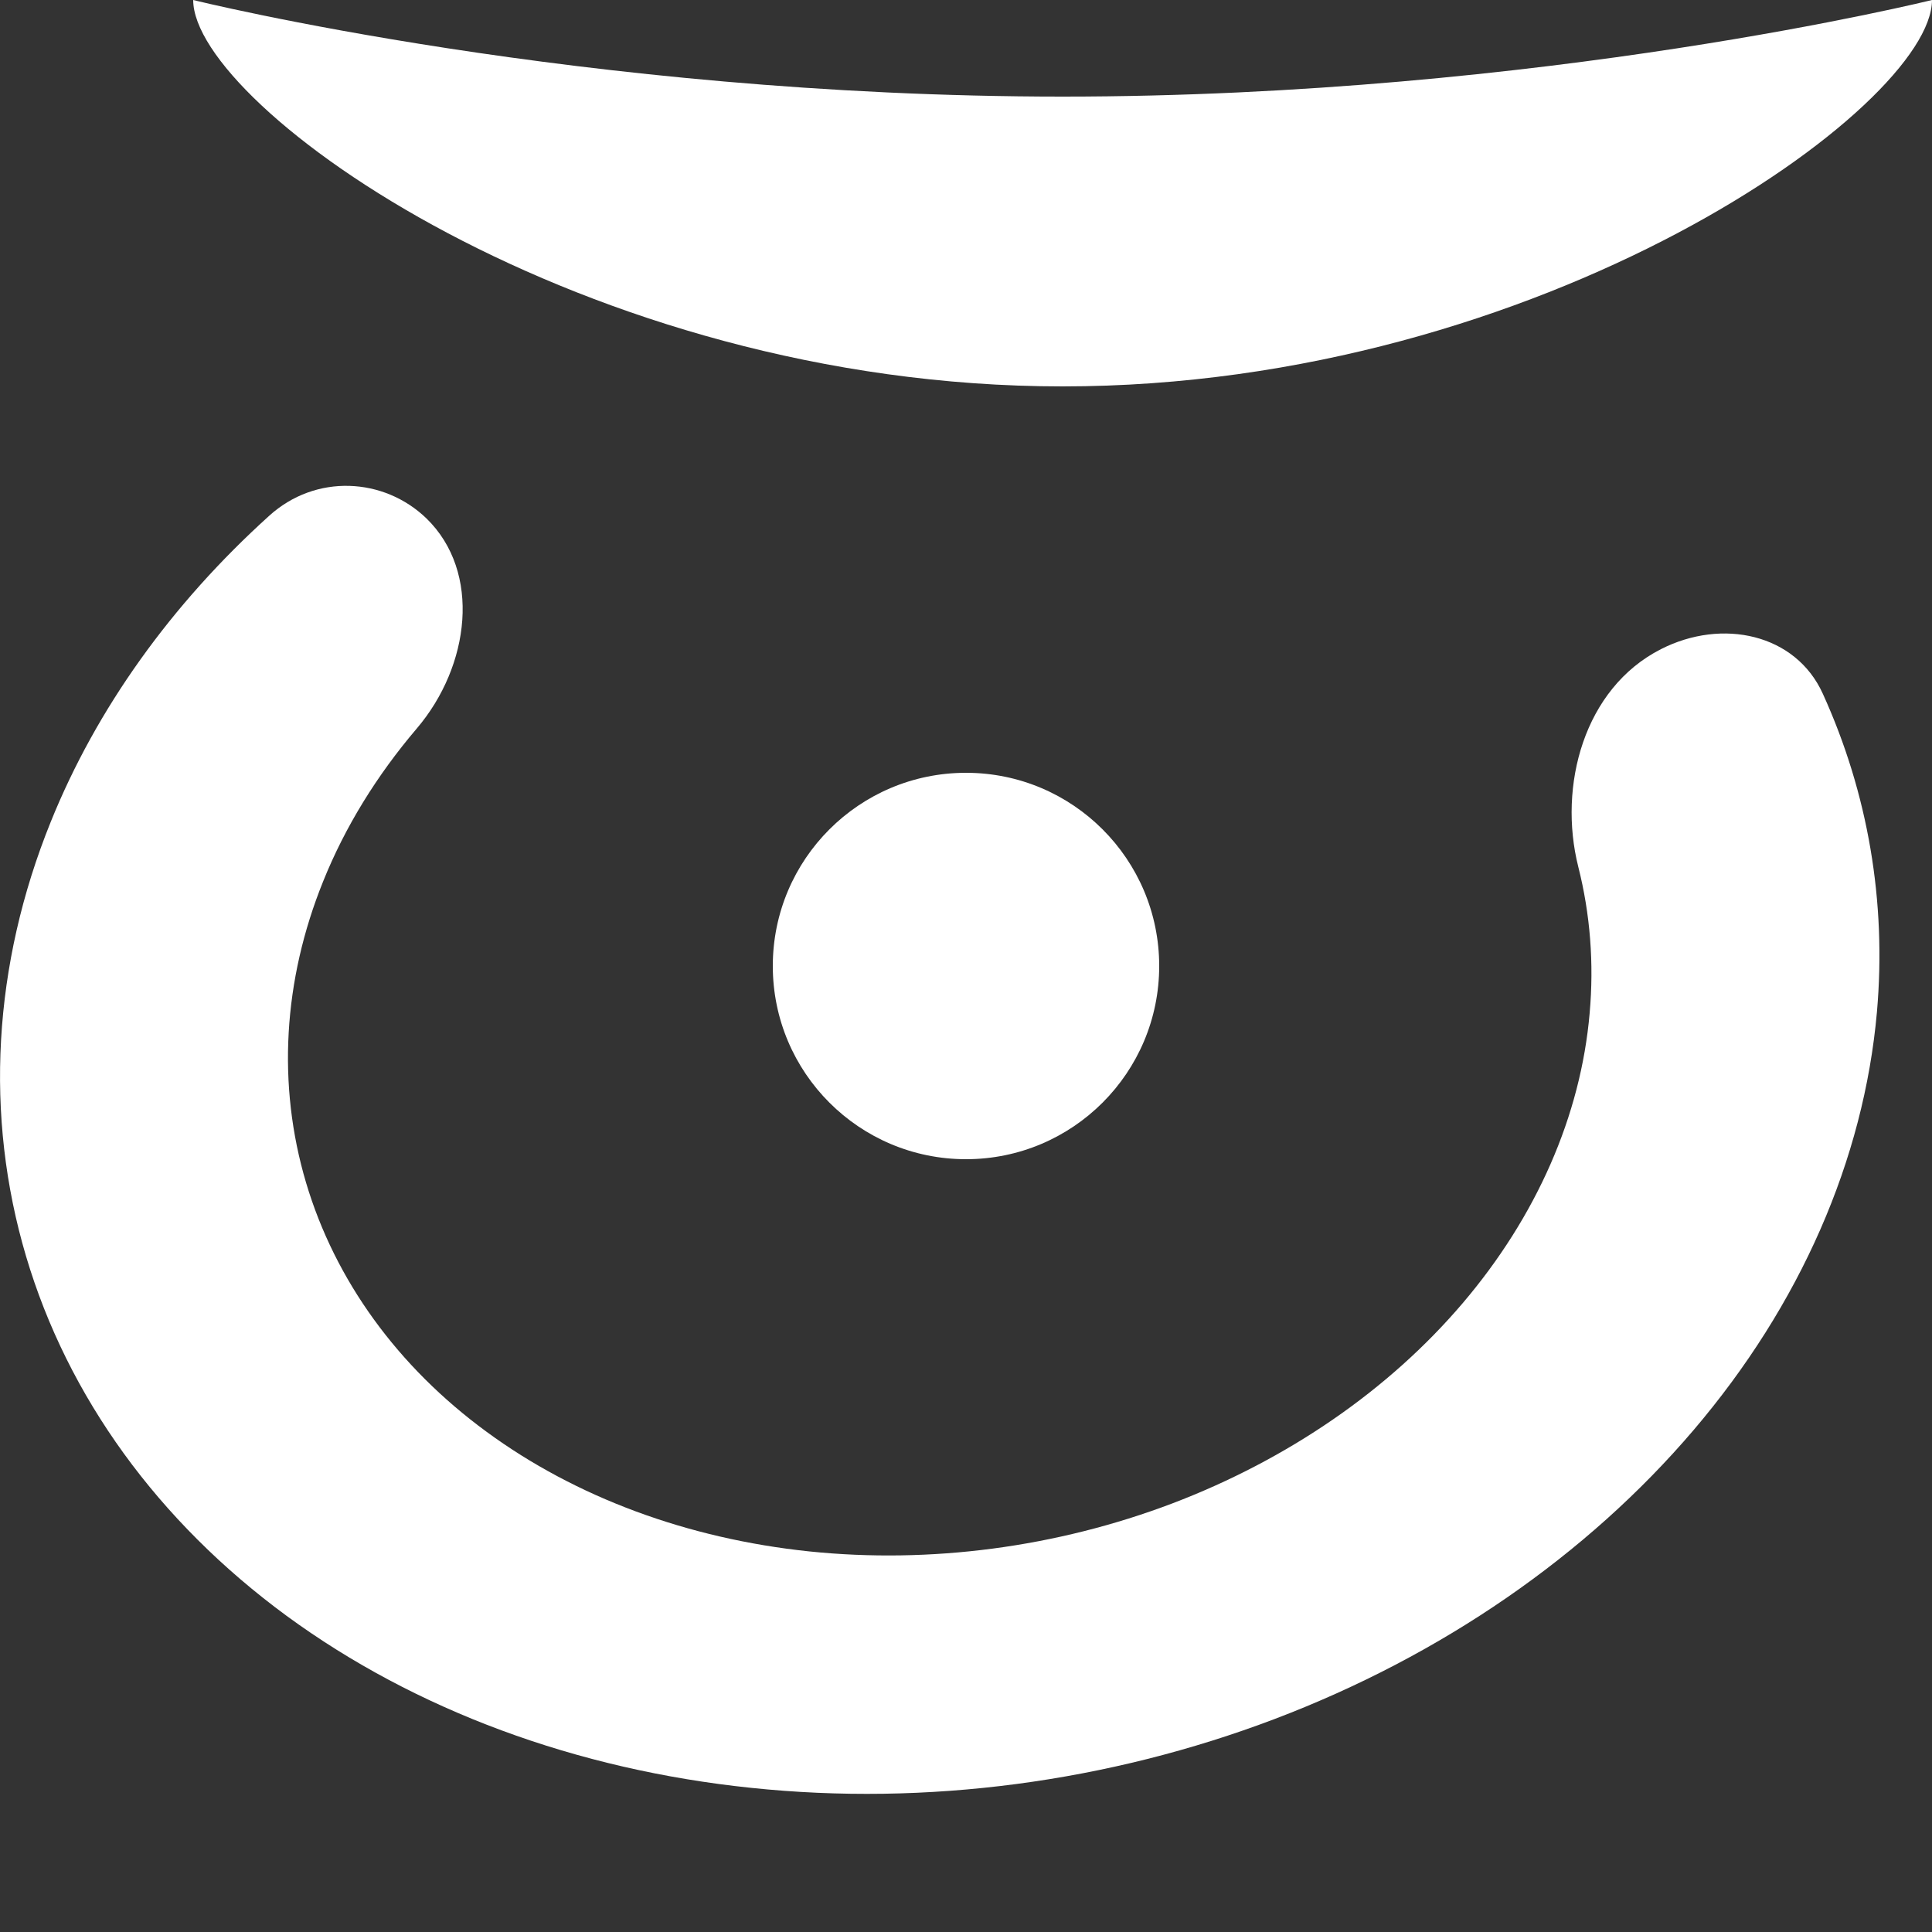
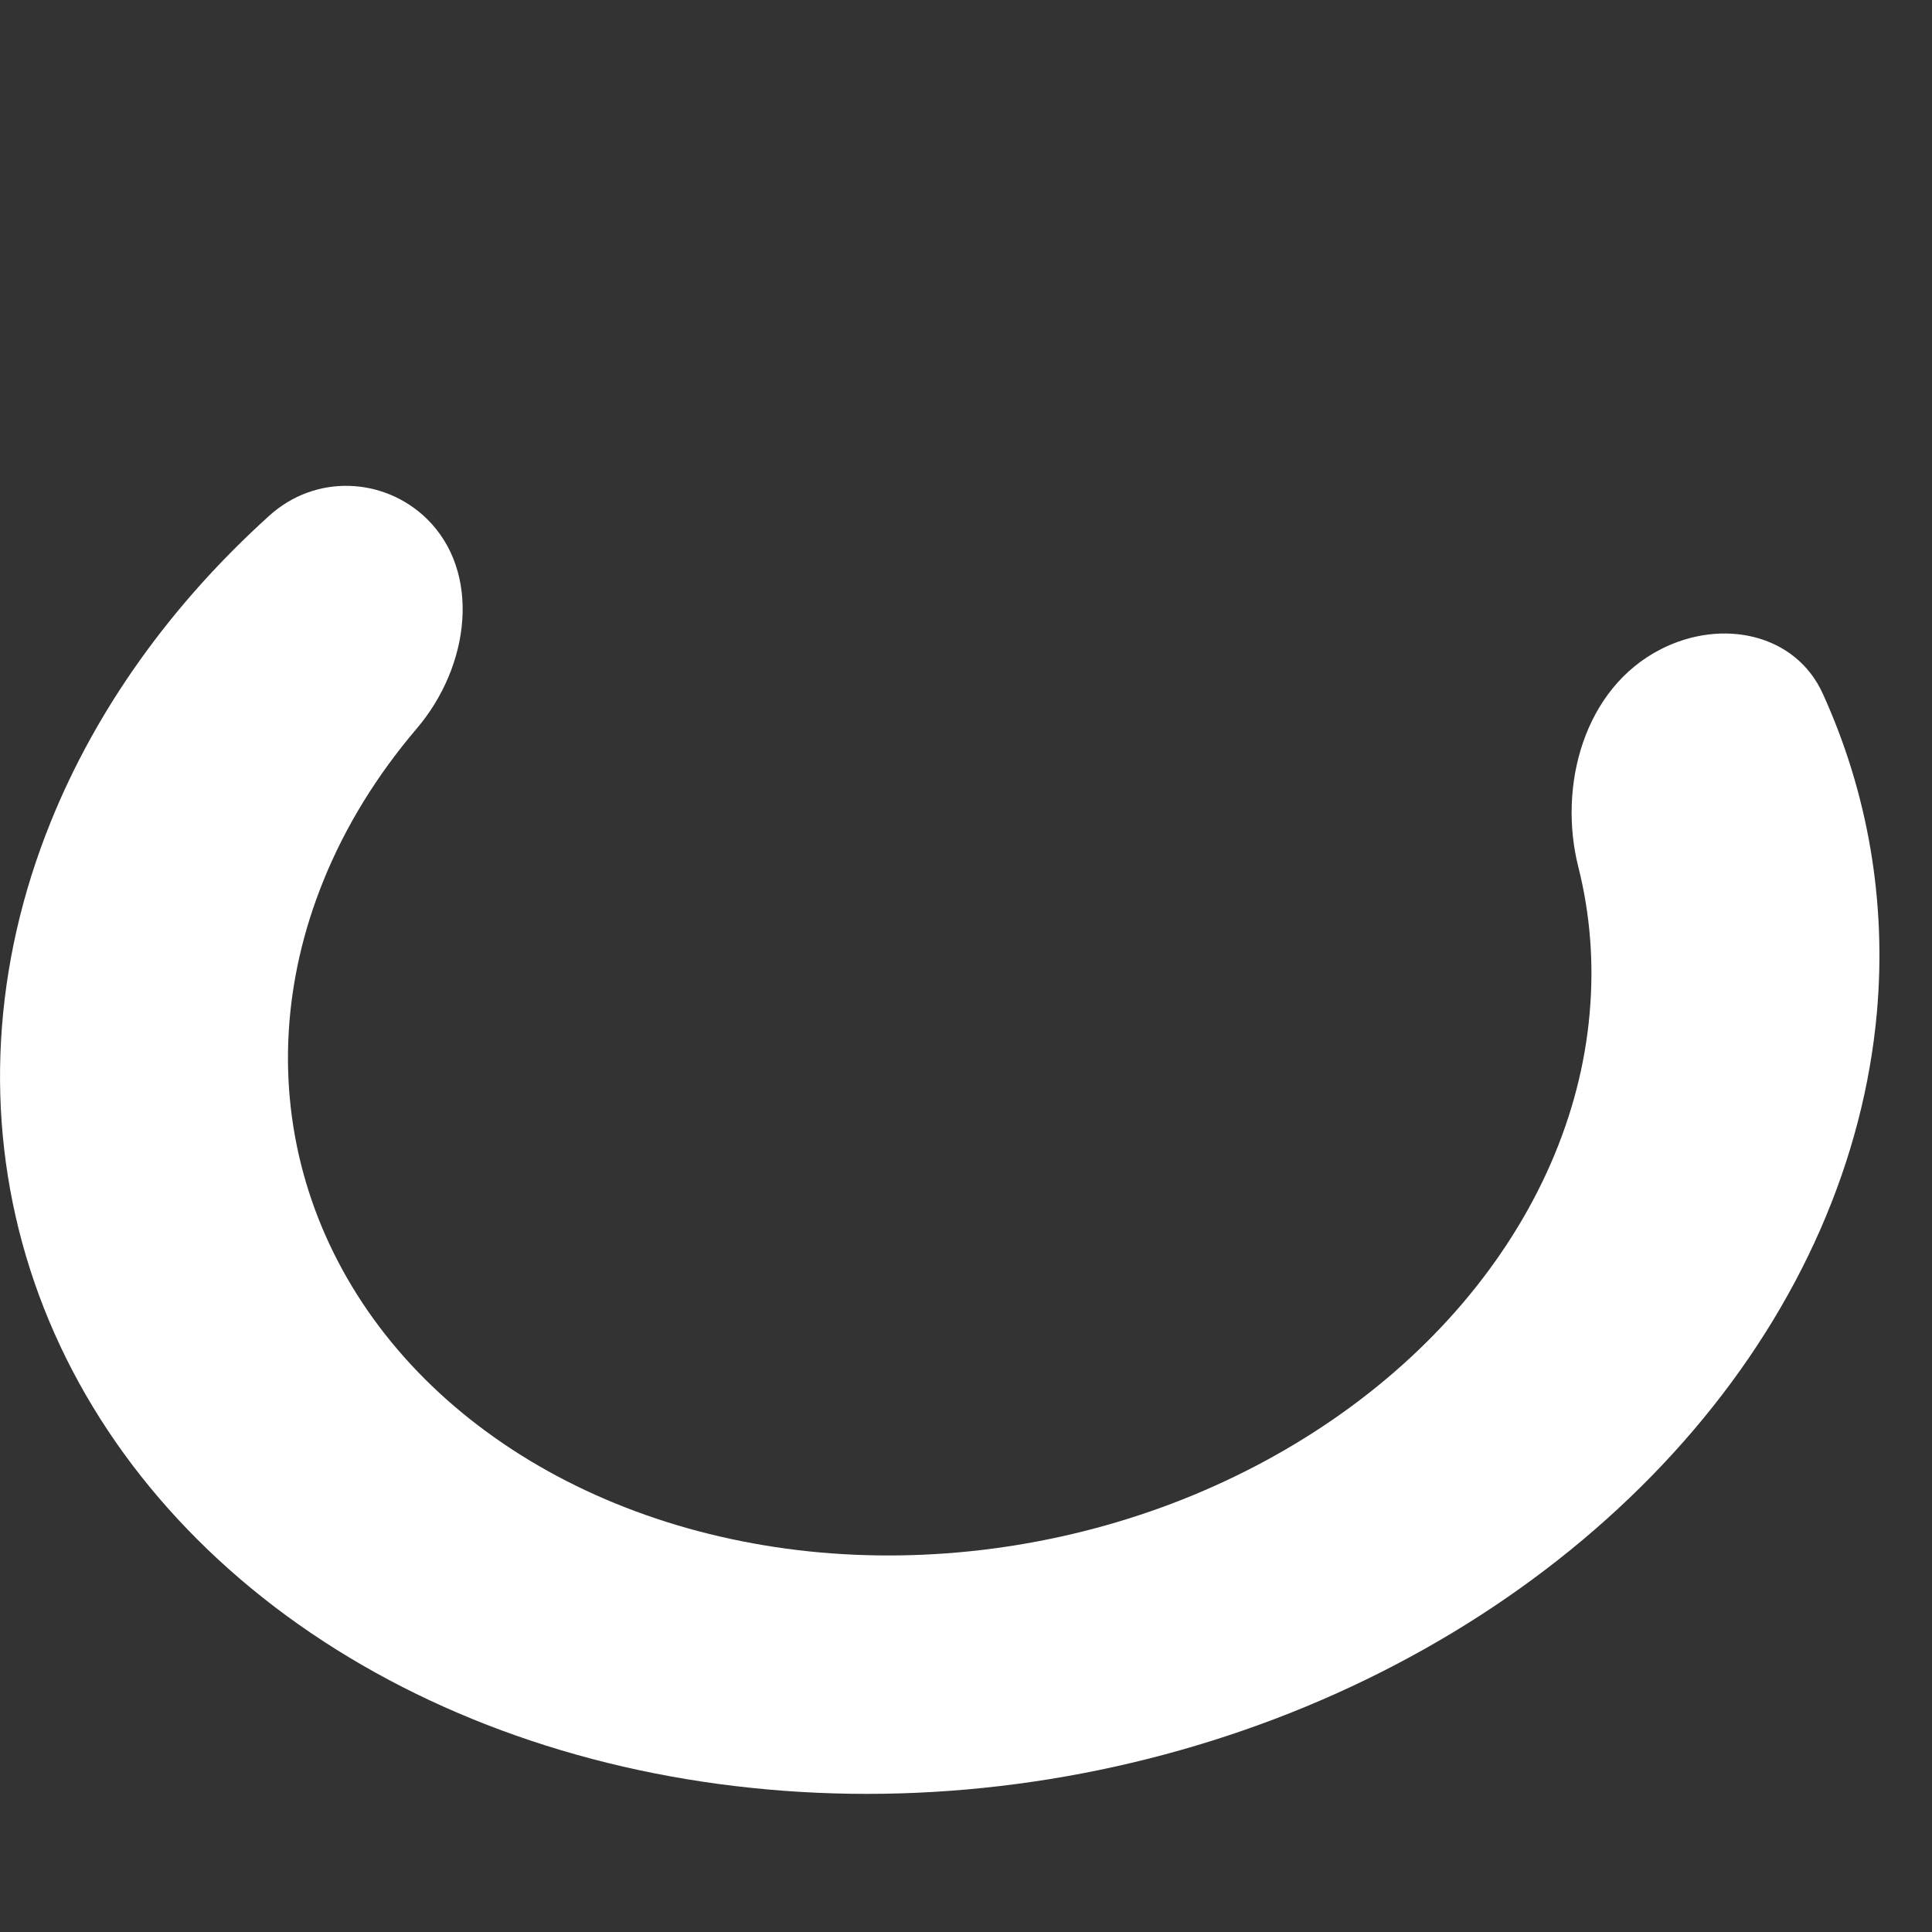
<svg xmlns="http://www.w3.org/2000/svg" width="10" height="10" viewBox="0 0 10 10" fill="none">
  <rect x="0" y="0" width="10" height="10" fill="#333333" stroke="none" />
  <path d="M2.207 2.683C1.987 2.471 1.634 2.451 1.393 2.67C0.886 3.128 0.499 3.669 0.263 4.253C-0.037 4.994 -0.081 5.775 0.135 6.503C0.351 7.231 0.819 7.876 1.484 8.364C2.149 8.851 2.983 9.16 3.889 9.254C4.795 9.349 5.735 9.225 6.599 8.897C7.462 8.569 8.214 8.05 8.766 7.402C9.318 6.754 9.647 6.003 9.715 5.238C9.765 4.667 9.669 4.106 9.435 3.591C9.295 3.281 8.915 3.198 8.597 3.36V3.36C8.198 3.563 8.064 4.068 8.169 4.486C8.231 4.731 8.251 4.986 8.228 5.244C8.182 5.775 7.953 6.296 7.571 6.745C7.188 7.195 6.666 7.554 6.067 7.782C5.468 8.009 4.816 8.095 4.188 8.03C3.559 7.964 2.981 7.75 2.52 7.412C2.058 7.074 1.734 6.626 1.584 6.121C1.434 5.616 1.465 5.075 1.673 4.561C1.786 4.28 1.95 4.014 2.157 3.771C2.433 3.447 2.493 2.961 2.207 2.683V2.683Z" fill="white" />
-   <circle cx="5" cy="5" r="1" fill="white" />
-   <path d="M10 0C10 0.552 7.985 2 5.5 2C3.015 2 1 0.552 1 0C1 0 3.015 0.5 5.5 0.5C7.985 0.5 10 0 10 0Z" fill="white" />
</svg>